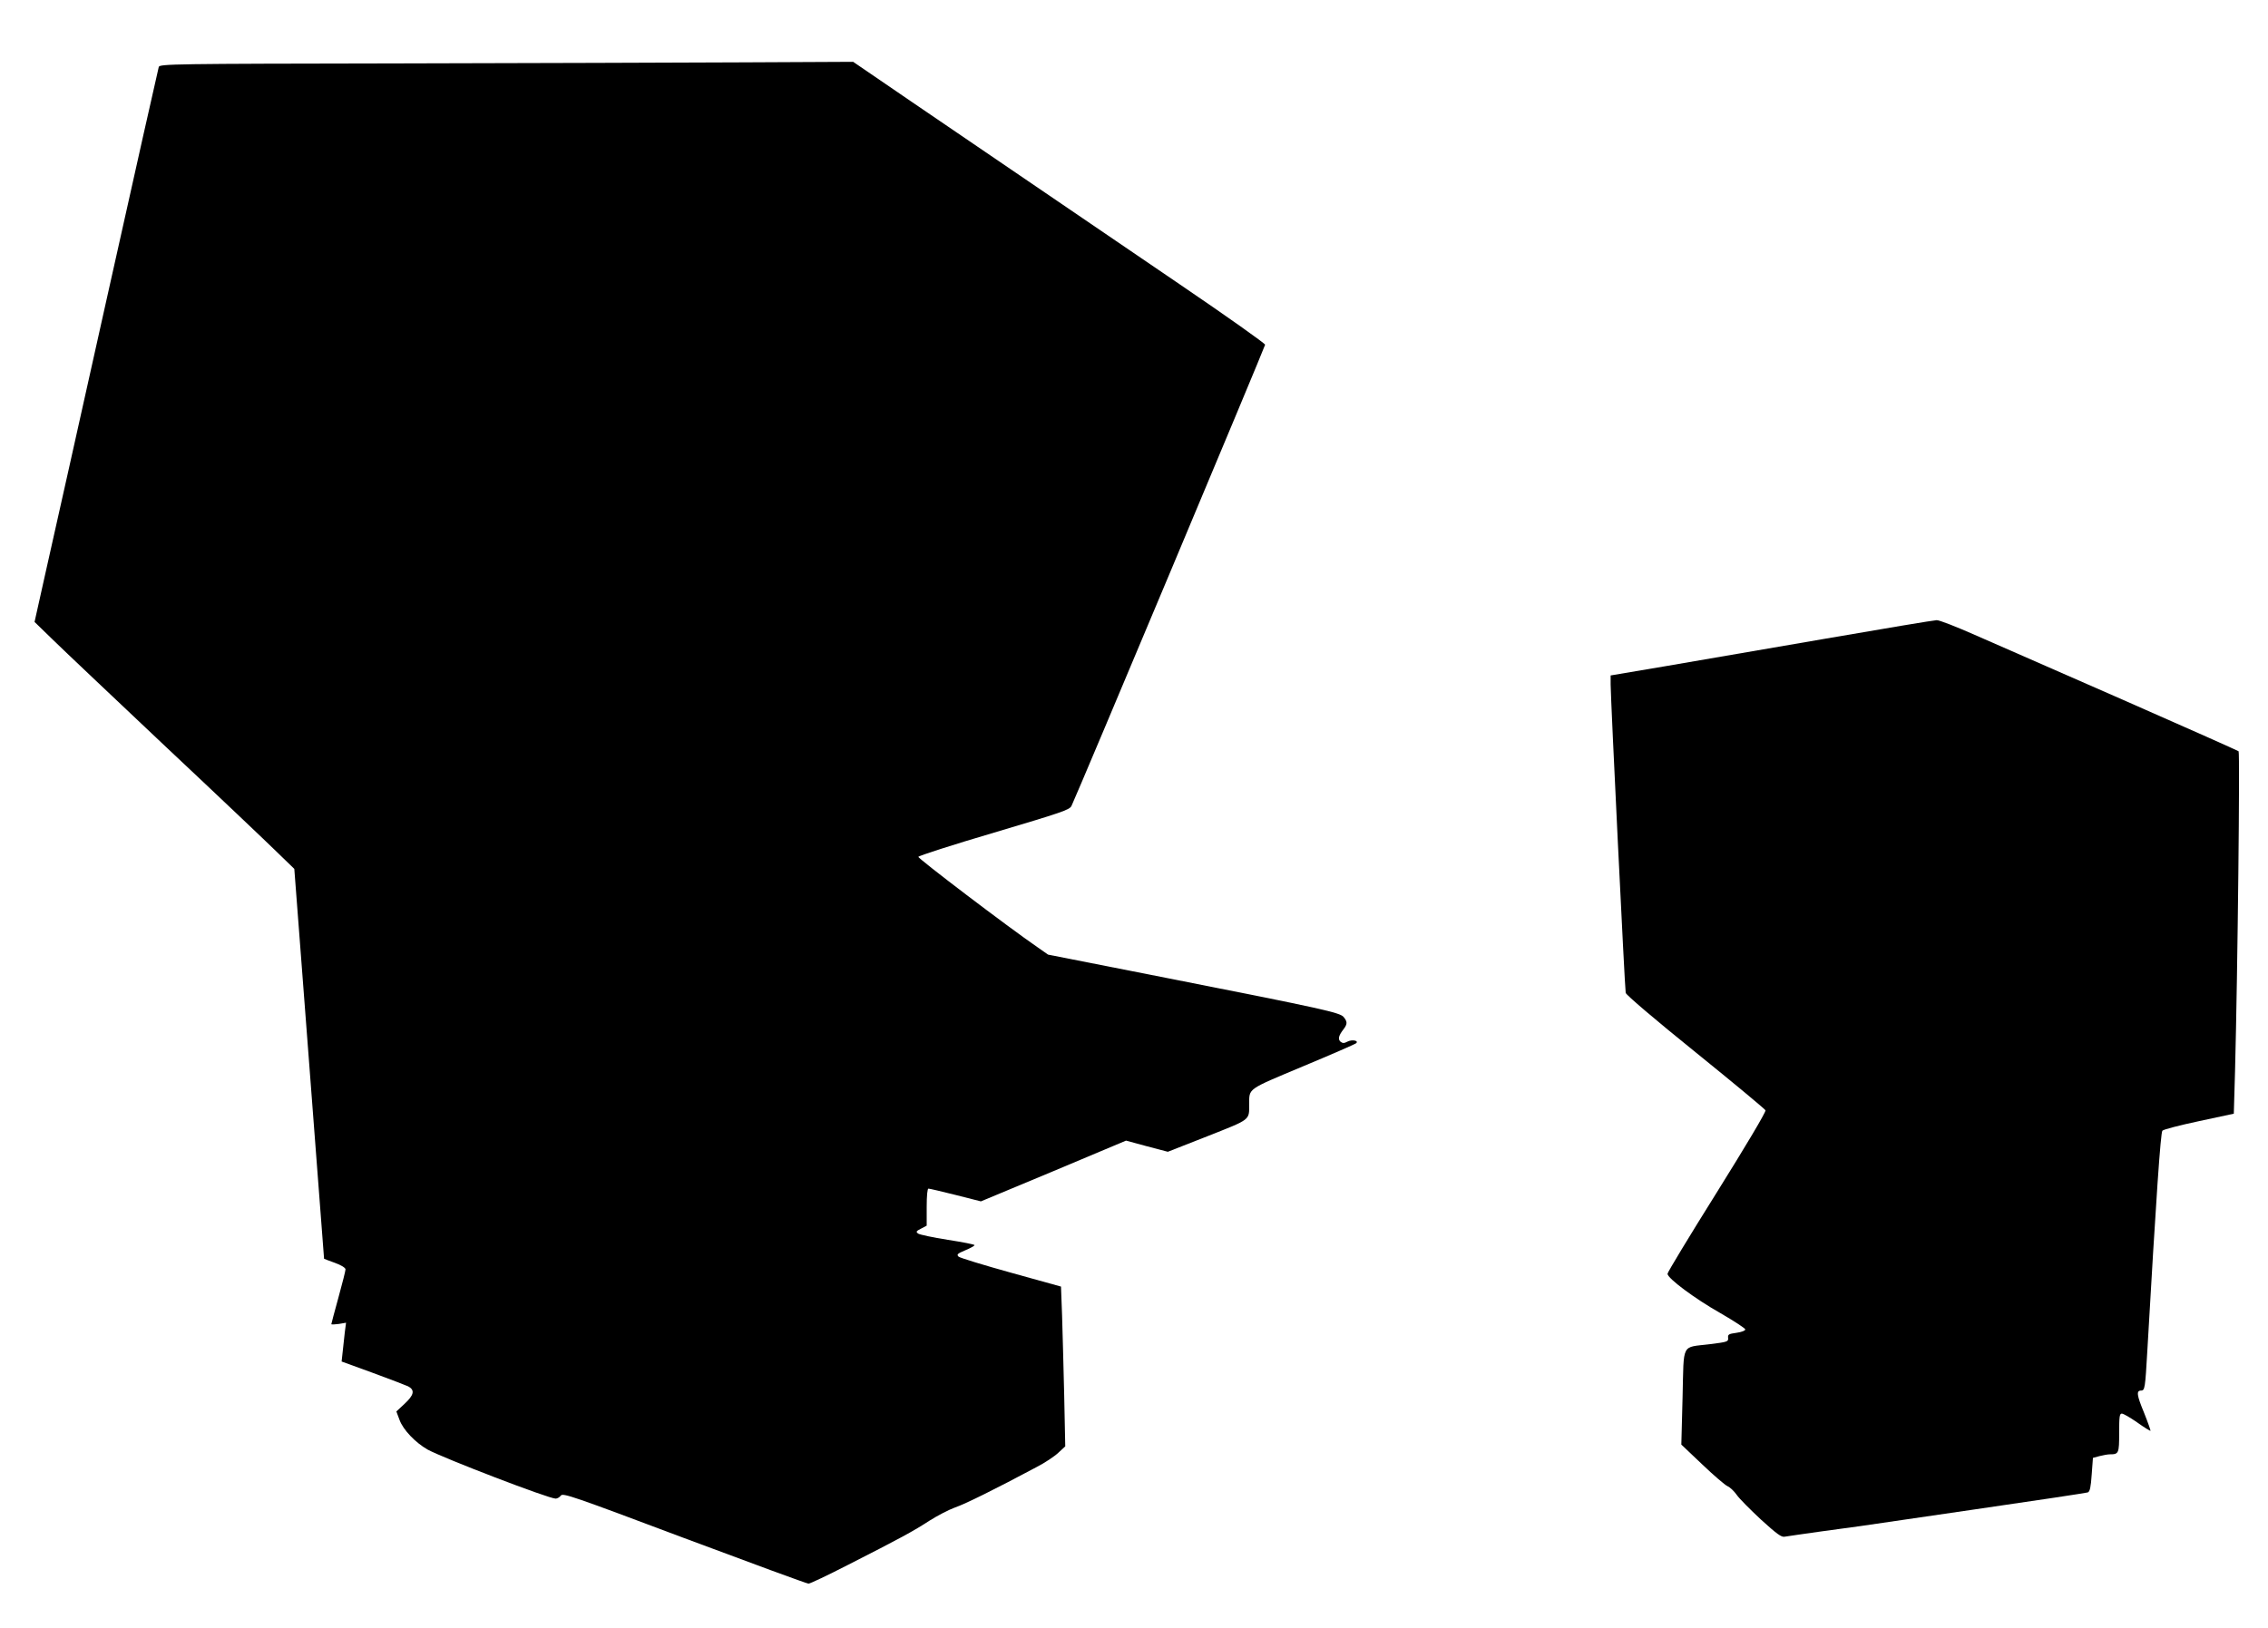
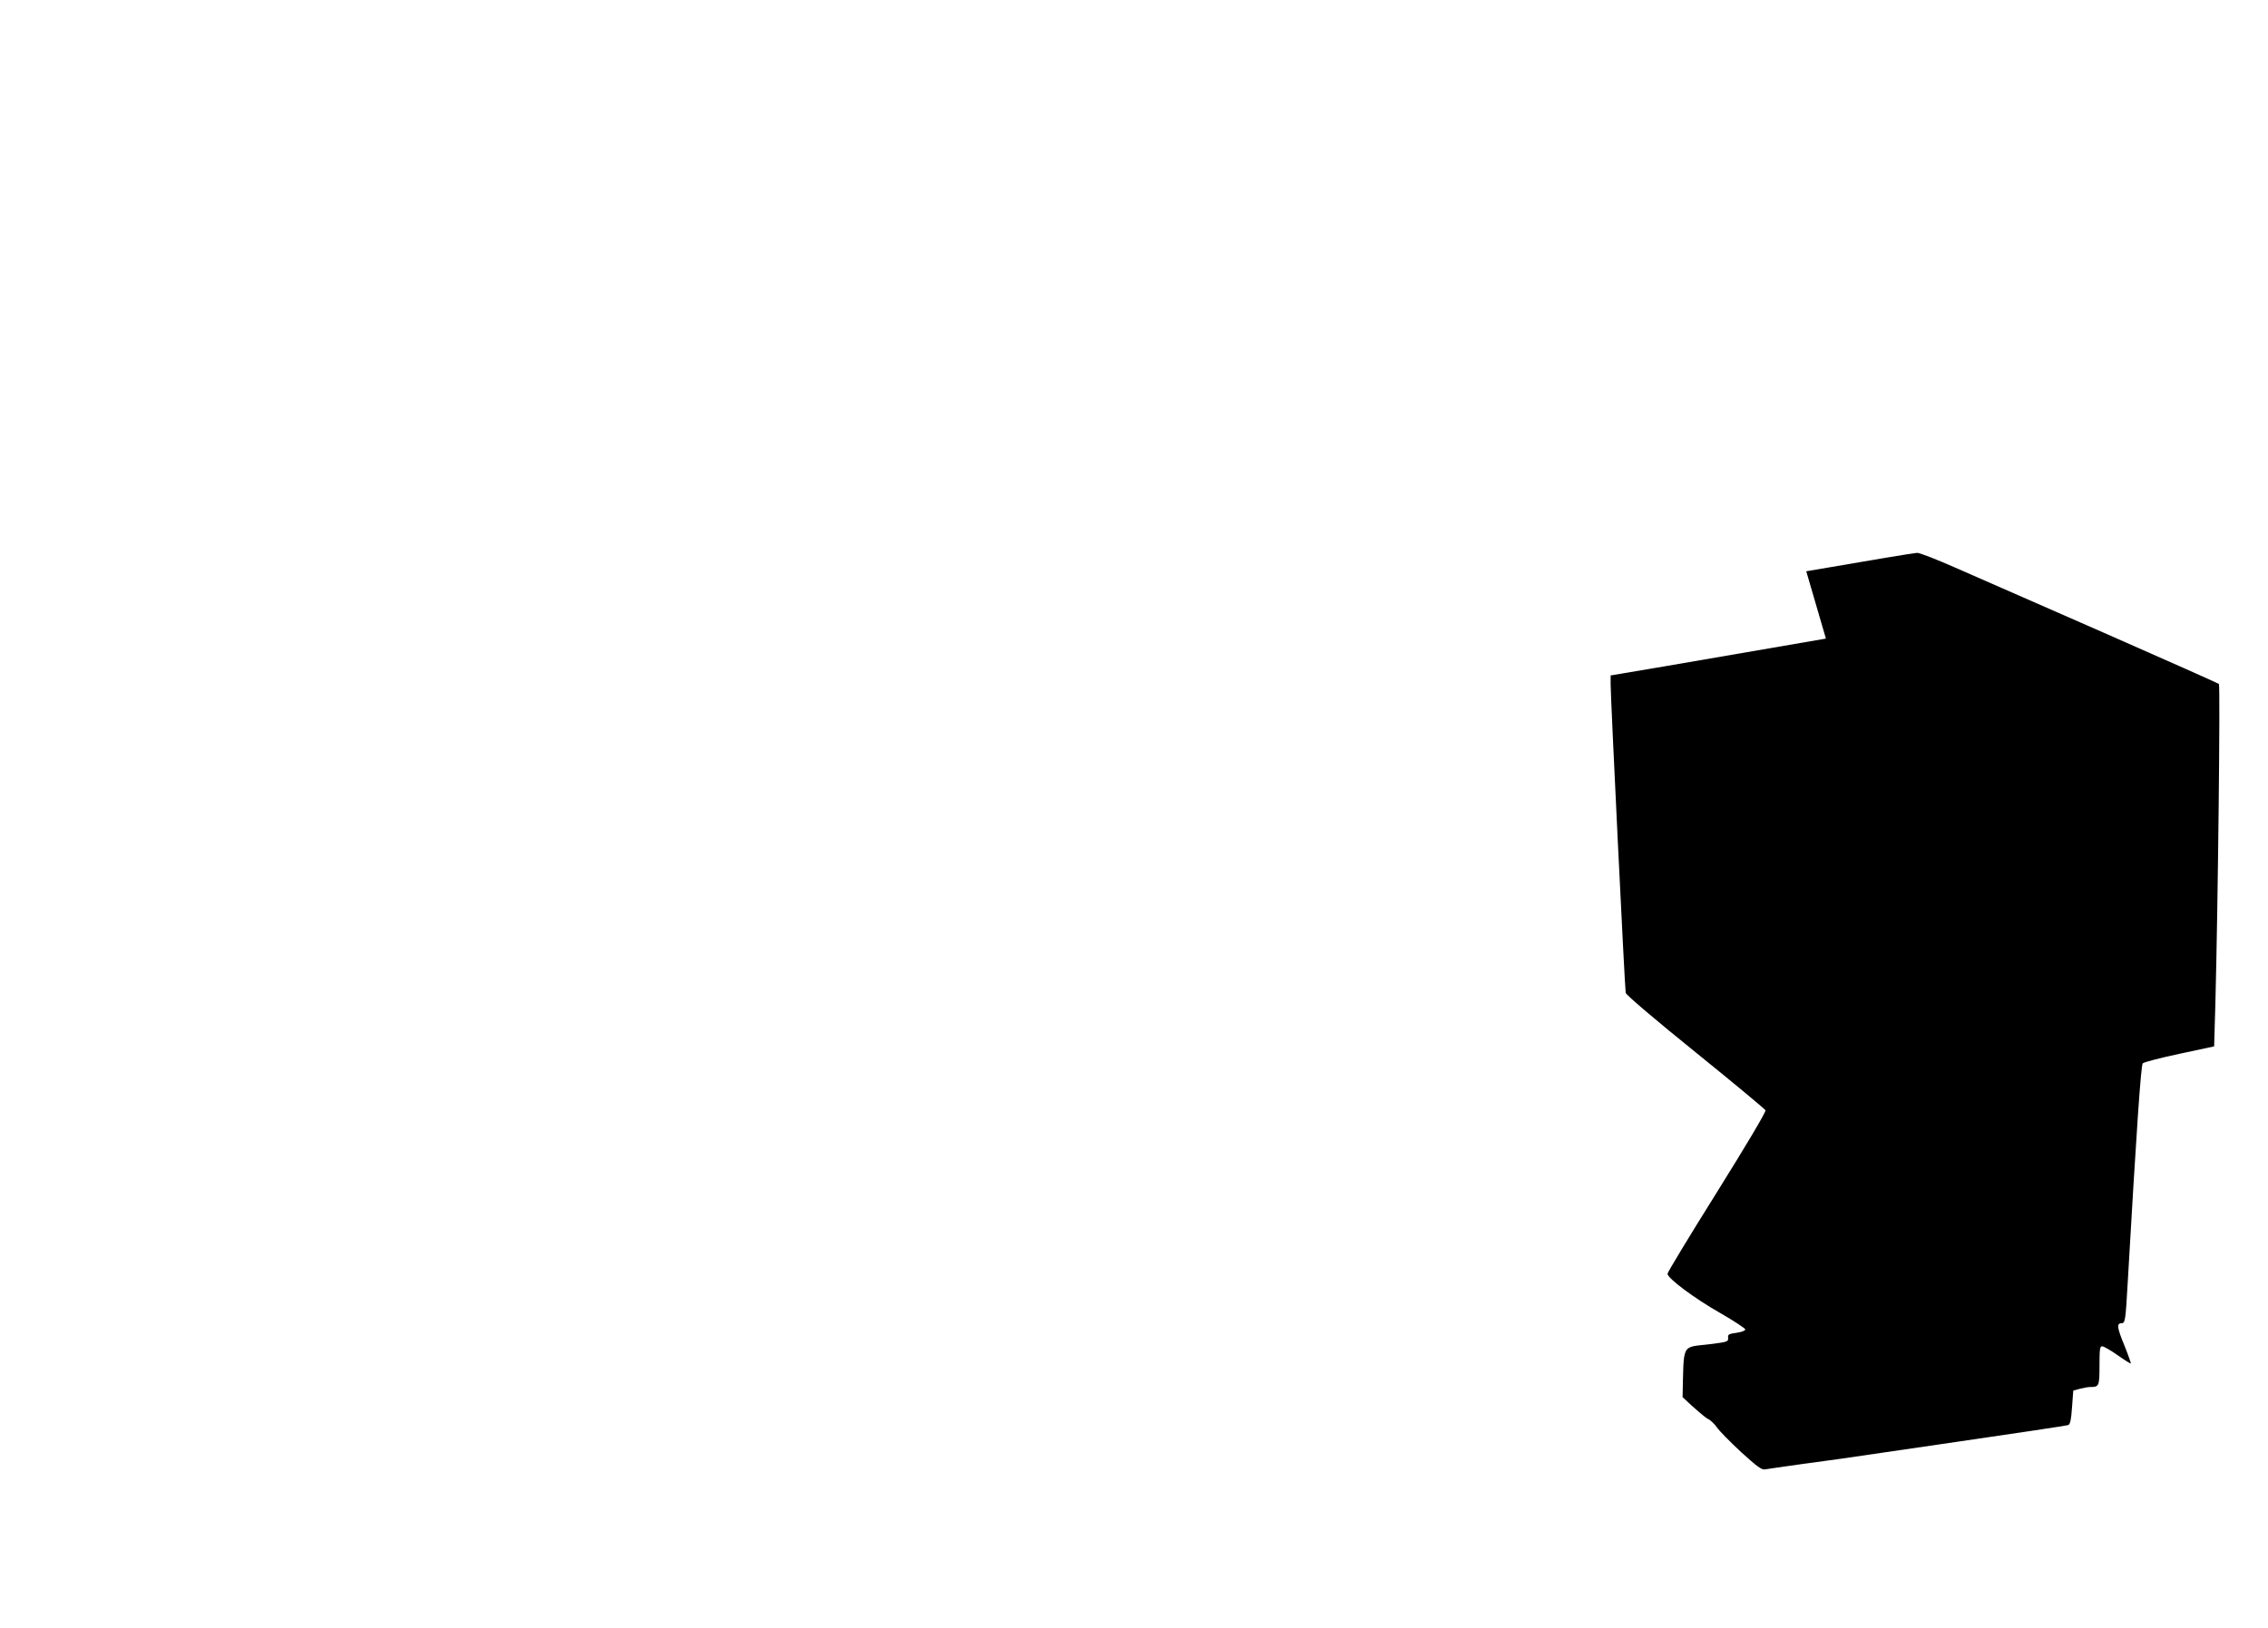
<svg xmlns="http://www.w3.org/2000/svg" version="1.0" width="1280pt" height="919pt" viewBox="0 0 1280 919" preserveAspectRatio="xMidYMid meet">
  <g transform="translate(0,919) scale(0.1,-0.1)" fill="#000000" stroke="none">
-     <path d="M2238 8832 c-1262 -2 -1337 -3 -1342 -20 -3 -9 -134 -593 -291 -1297 -157 -704 -313 -1405 -348 -1558 l-62 -278 105 -102 c58 -57 344 -327 635 -602 292 -274 574 -542 628 -595 l98 -95 84 -1100 c46 -605 84 -1101 84 -1101 1 -1 28 -11 61 -23 36 -13 60 -28 60 -37 0 -8 -18 -79 -40 -159 -22 -80 -40 -147 -40 -150 0 -3 19 -2 42 1 l41 7 -7 -54 c-3 -30 -9 -79 -12 -110 l-6 -55 173 -63 c96 -35 186 -70 202 -77 40 -21 34 -49 -20 -99 l-46 -43 18 -48 c21 -57 90 -128 158 -167 90 -49 683 -277 723 -277 9 0 23 8 29 17 12 16 67 -3 697 -240 377 -141 692 -257 701 -257 9 0 108 47 219 104 299 152 374 193 463 251 44 28 109 62 145 75 58 20 222 101 460 228 47 24 102 61 123 81 l39 36 -6 290 c-4 160 -9 362 -12 451 l-6 161 -281 78 c-155 43 -289 84 -297 91 -12 12 -7 17 38 36 29 12 52 25 52 29 0 4 -68 17 -151 30 -83 13 -158 29 -167 35 -14 10 -12 14 16 28 l32 17 0 104 c0 67 4 105 10 105 6 0 75 -16 154 -36 l142 -36 410 171 409 172 118 -32 118 -31 224 88 c245 97 235 89 235 179 1 93 -16 81 303 215 161 67 296 126 301 131 16 15 -24 22 -49 9 -19 -10 -27 -10 -39 -1 -16 14 -12 34 16 70 23 30 23 43 1 70 -22 25 -110 45 -1003 221 l-665 131 -60 42 c-166 114 -675 501 -672 510 2 6 194 68 428 137 380 113 425 128 436 150 38 80 1093 2594 1093 2604 0 7 -217 161 -482 341 -488 332 -897 611 -1508 1027 l-335 229 -620 -3 c-341 -2 -1222 -4 -1957 -6z" />
-     <path d="M10305 5585 c-330 -57 -738 -127 -907 -156 l-308 -52 0 -51 c0 -74 80 -1717 85 -1741 3 -12 167 -152 394 -335 214 -173 392 -321 395 -328 4 -8 -116 -209 -274 -462 -154 -246 -280 -454 -279 -461 1 -26 154 -140 297 -221 78 -45 142 -87 142 -93 0 -7 -21 -15 -50 -19 -44 -6 -49 -9 -47 -29 2 -21 -4 -23 -103 -35 -164 -21 -146 14 -154 -299 l-7 -268 118 -112 c65 -62 129 -117 143 -123 14 -6 37 -28 51 -48 14 -21 76 -83 137 -140 89 -81 116 -101 134 -97 13 2 106 16 208 30 102 14 201 27 220 30 19 3 312 46 651 95 339 49 623 92 632 95 12 5 17 29 22 101 l7 94 37 10 c20 5 46 10 58 10 51 0 53 5 53 121 0 91 2 109 15 109 9 0 48 -23 87 -50 39 -28 73 -49 75 -47 1 2 -15 48 -37 103 -41 99 -44 124 -16 124 21 0 23 15 35 225 50 871 75 1231 85 1242 6 7 99 31 207 54 l196 42 7 241 c15 571 28 1797 20 1805 -5 4 -299 135 -654 291 -355 156 -730 320 -835 366 -104 46 -201 84 -215 83 -14 0 -295 -47 -625 -104z" />
+     <path d="M10305 5585 c-330 -57 -738 -127 -907 -156 l-308 -52 0 -51 c0 -74 80 -1717 85 -1741 3 -12 167 -152 394 -335 214 -173 392 -321 395 -328 4 -8 -116 -209 -274 -462 -154 -246 -280 -454 -279 -461 1 -26 154 -140 297 -221 78 -45 142 -87 142 -93 0 -7 -21 -15 -50 -19 -44 -6 -49 -9 -47 -29 2 -21 -4 -23 -103 -35 -164 -21 -146 14 -154 -299 c65 -62 129 -117 143 -123 14 -6 37 -28 51 -48 14 -21 76 -83 137 -140 89 -81 116 -101 134 -97 13 2 106 16 208 30 102 14 201 27 220 30 19 3 312 46 651 95 339 49 623 92 632 95 12 5 17 29 22 101 l7 94 37 10 c20 5 46 10 58 10 51 0 53 5 53 121 0 91 2 109 15 109 9 0 48 -23 87 -50 39 -28 73 -49 75 -47 1 2 -15 48 -37 103 -41 99 -44 124 -16 124 21 0 23 15 35 225 50 871 75 1231 85 1242 6 7 99 31 207 54 l196 42 7 241 c15 571 28 1797 20 1805 -5 4 -299 135 -654 291 -355 156 -730 320 -835 366 -104 46 -201 84 -215 83 -14 0 -295 -47 -625 -104z" />
  </g>
</svg>